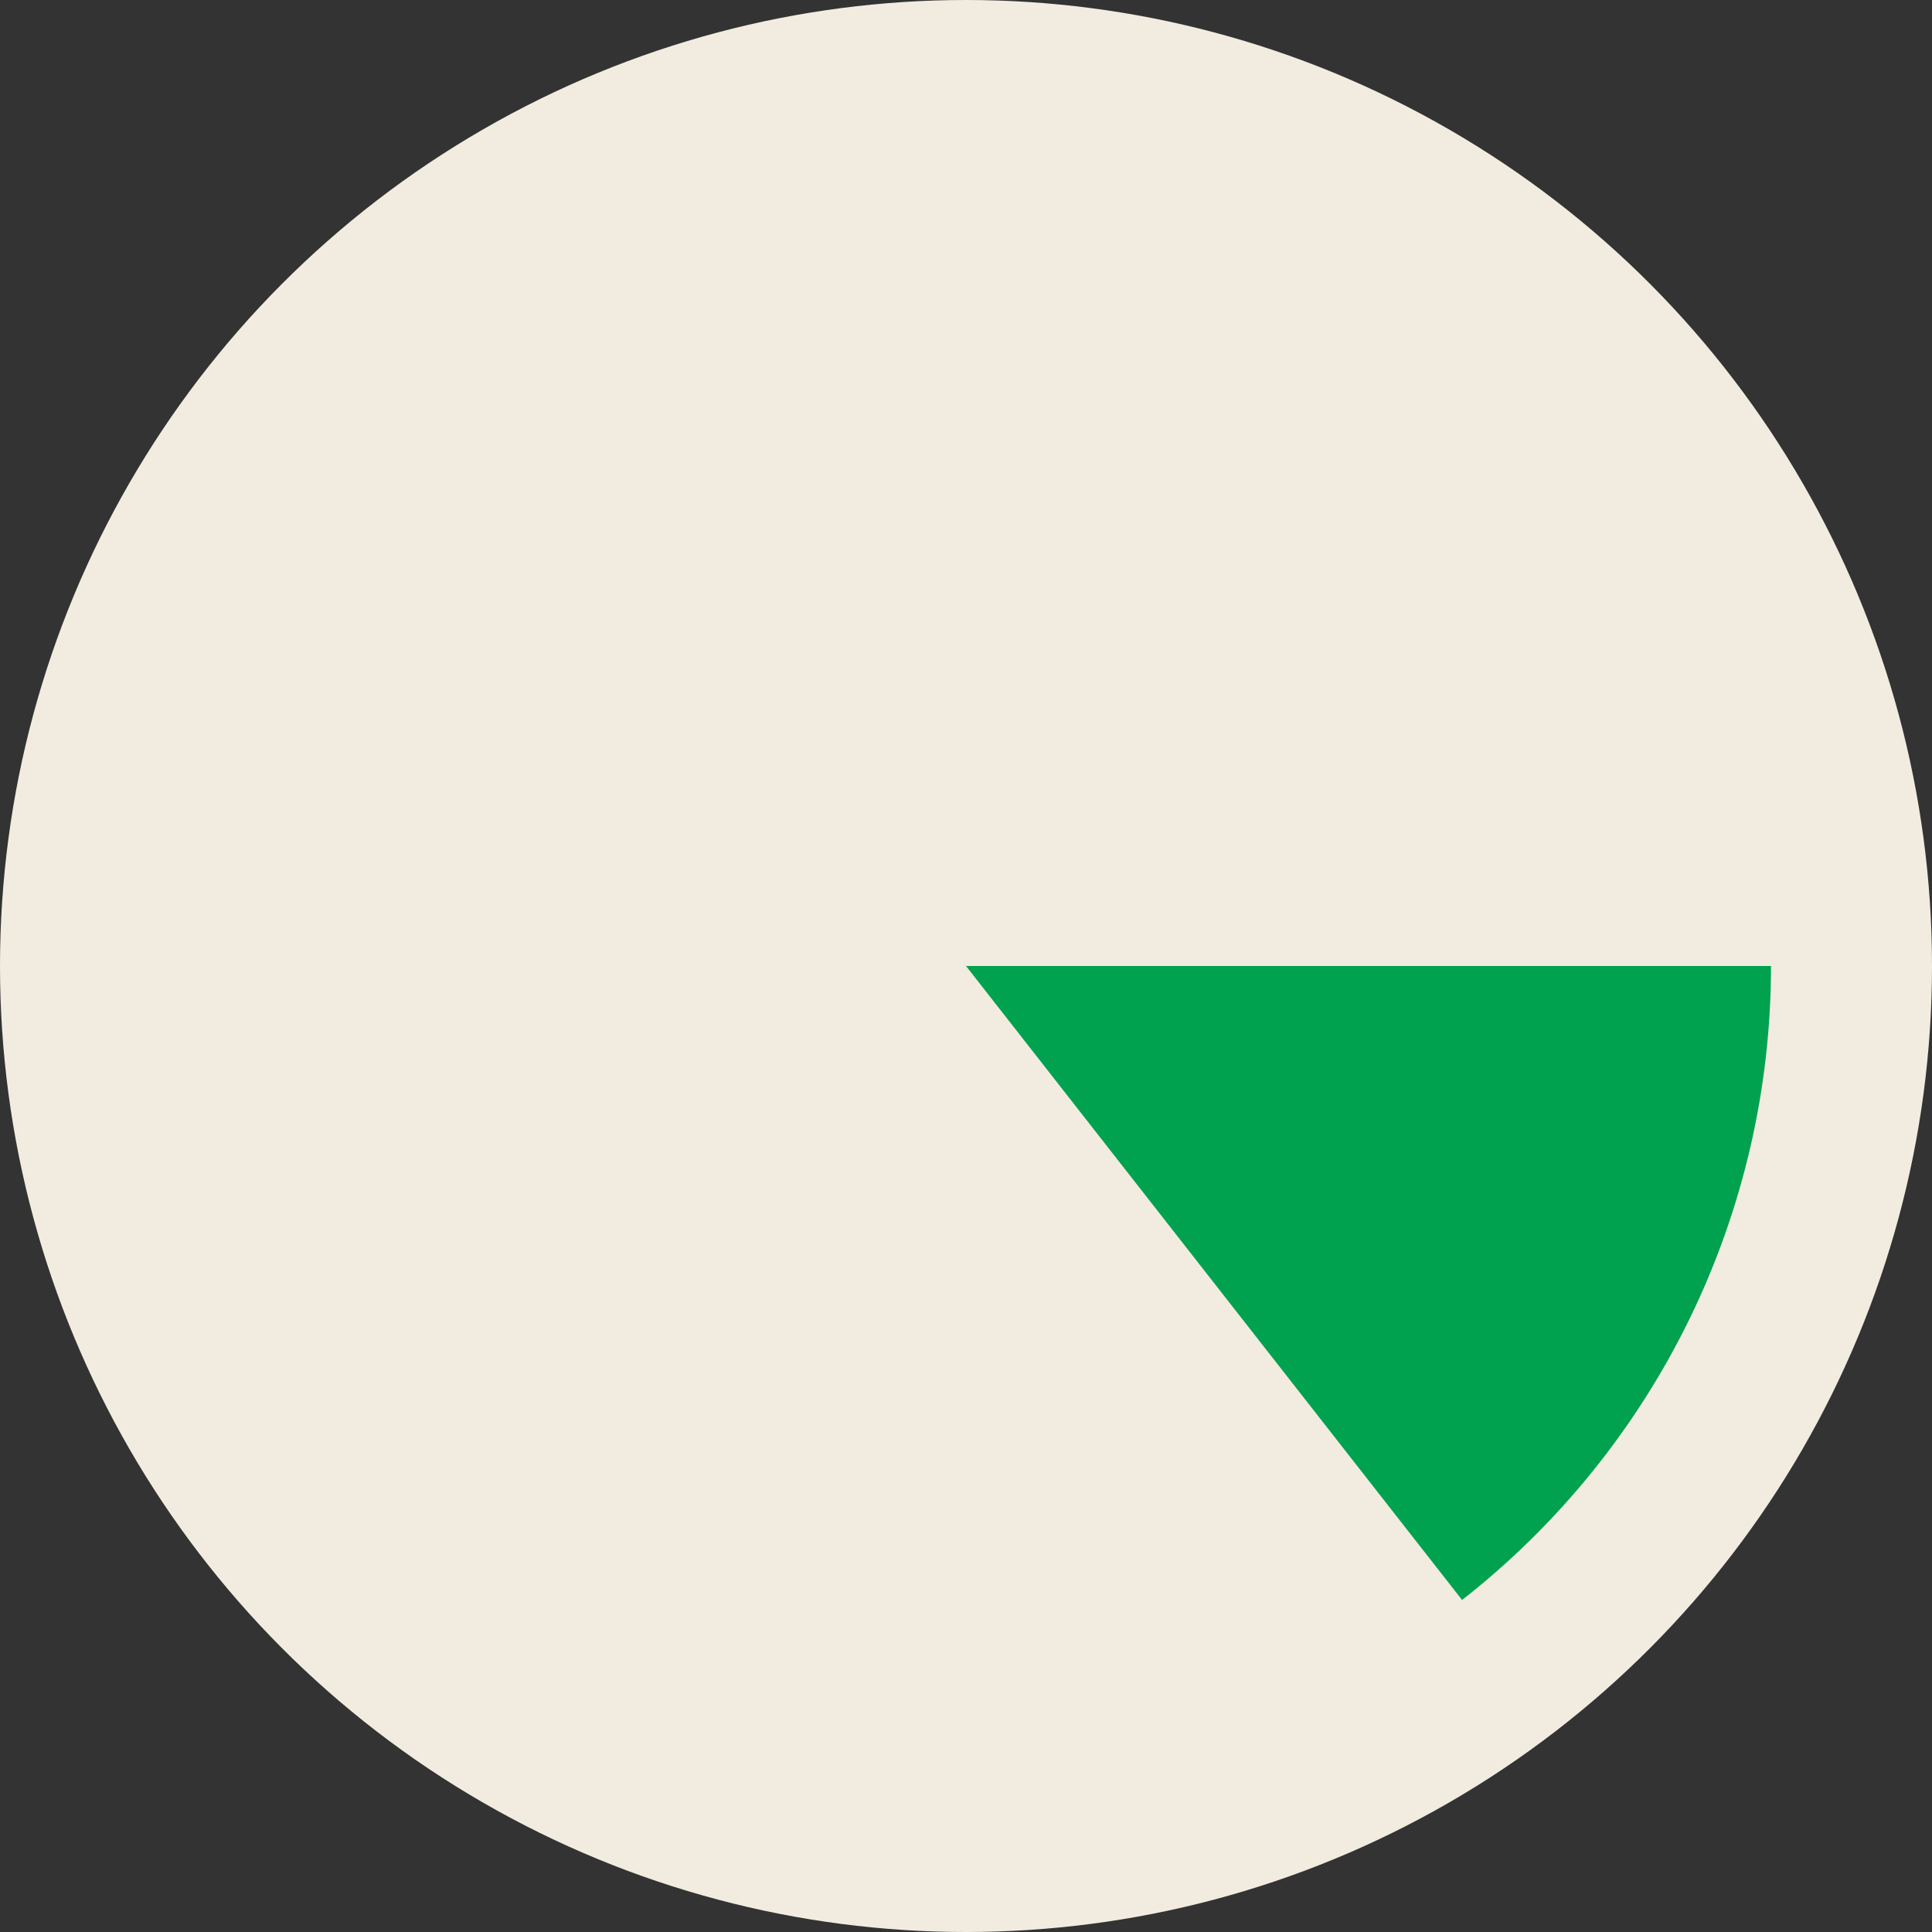
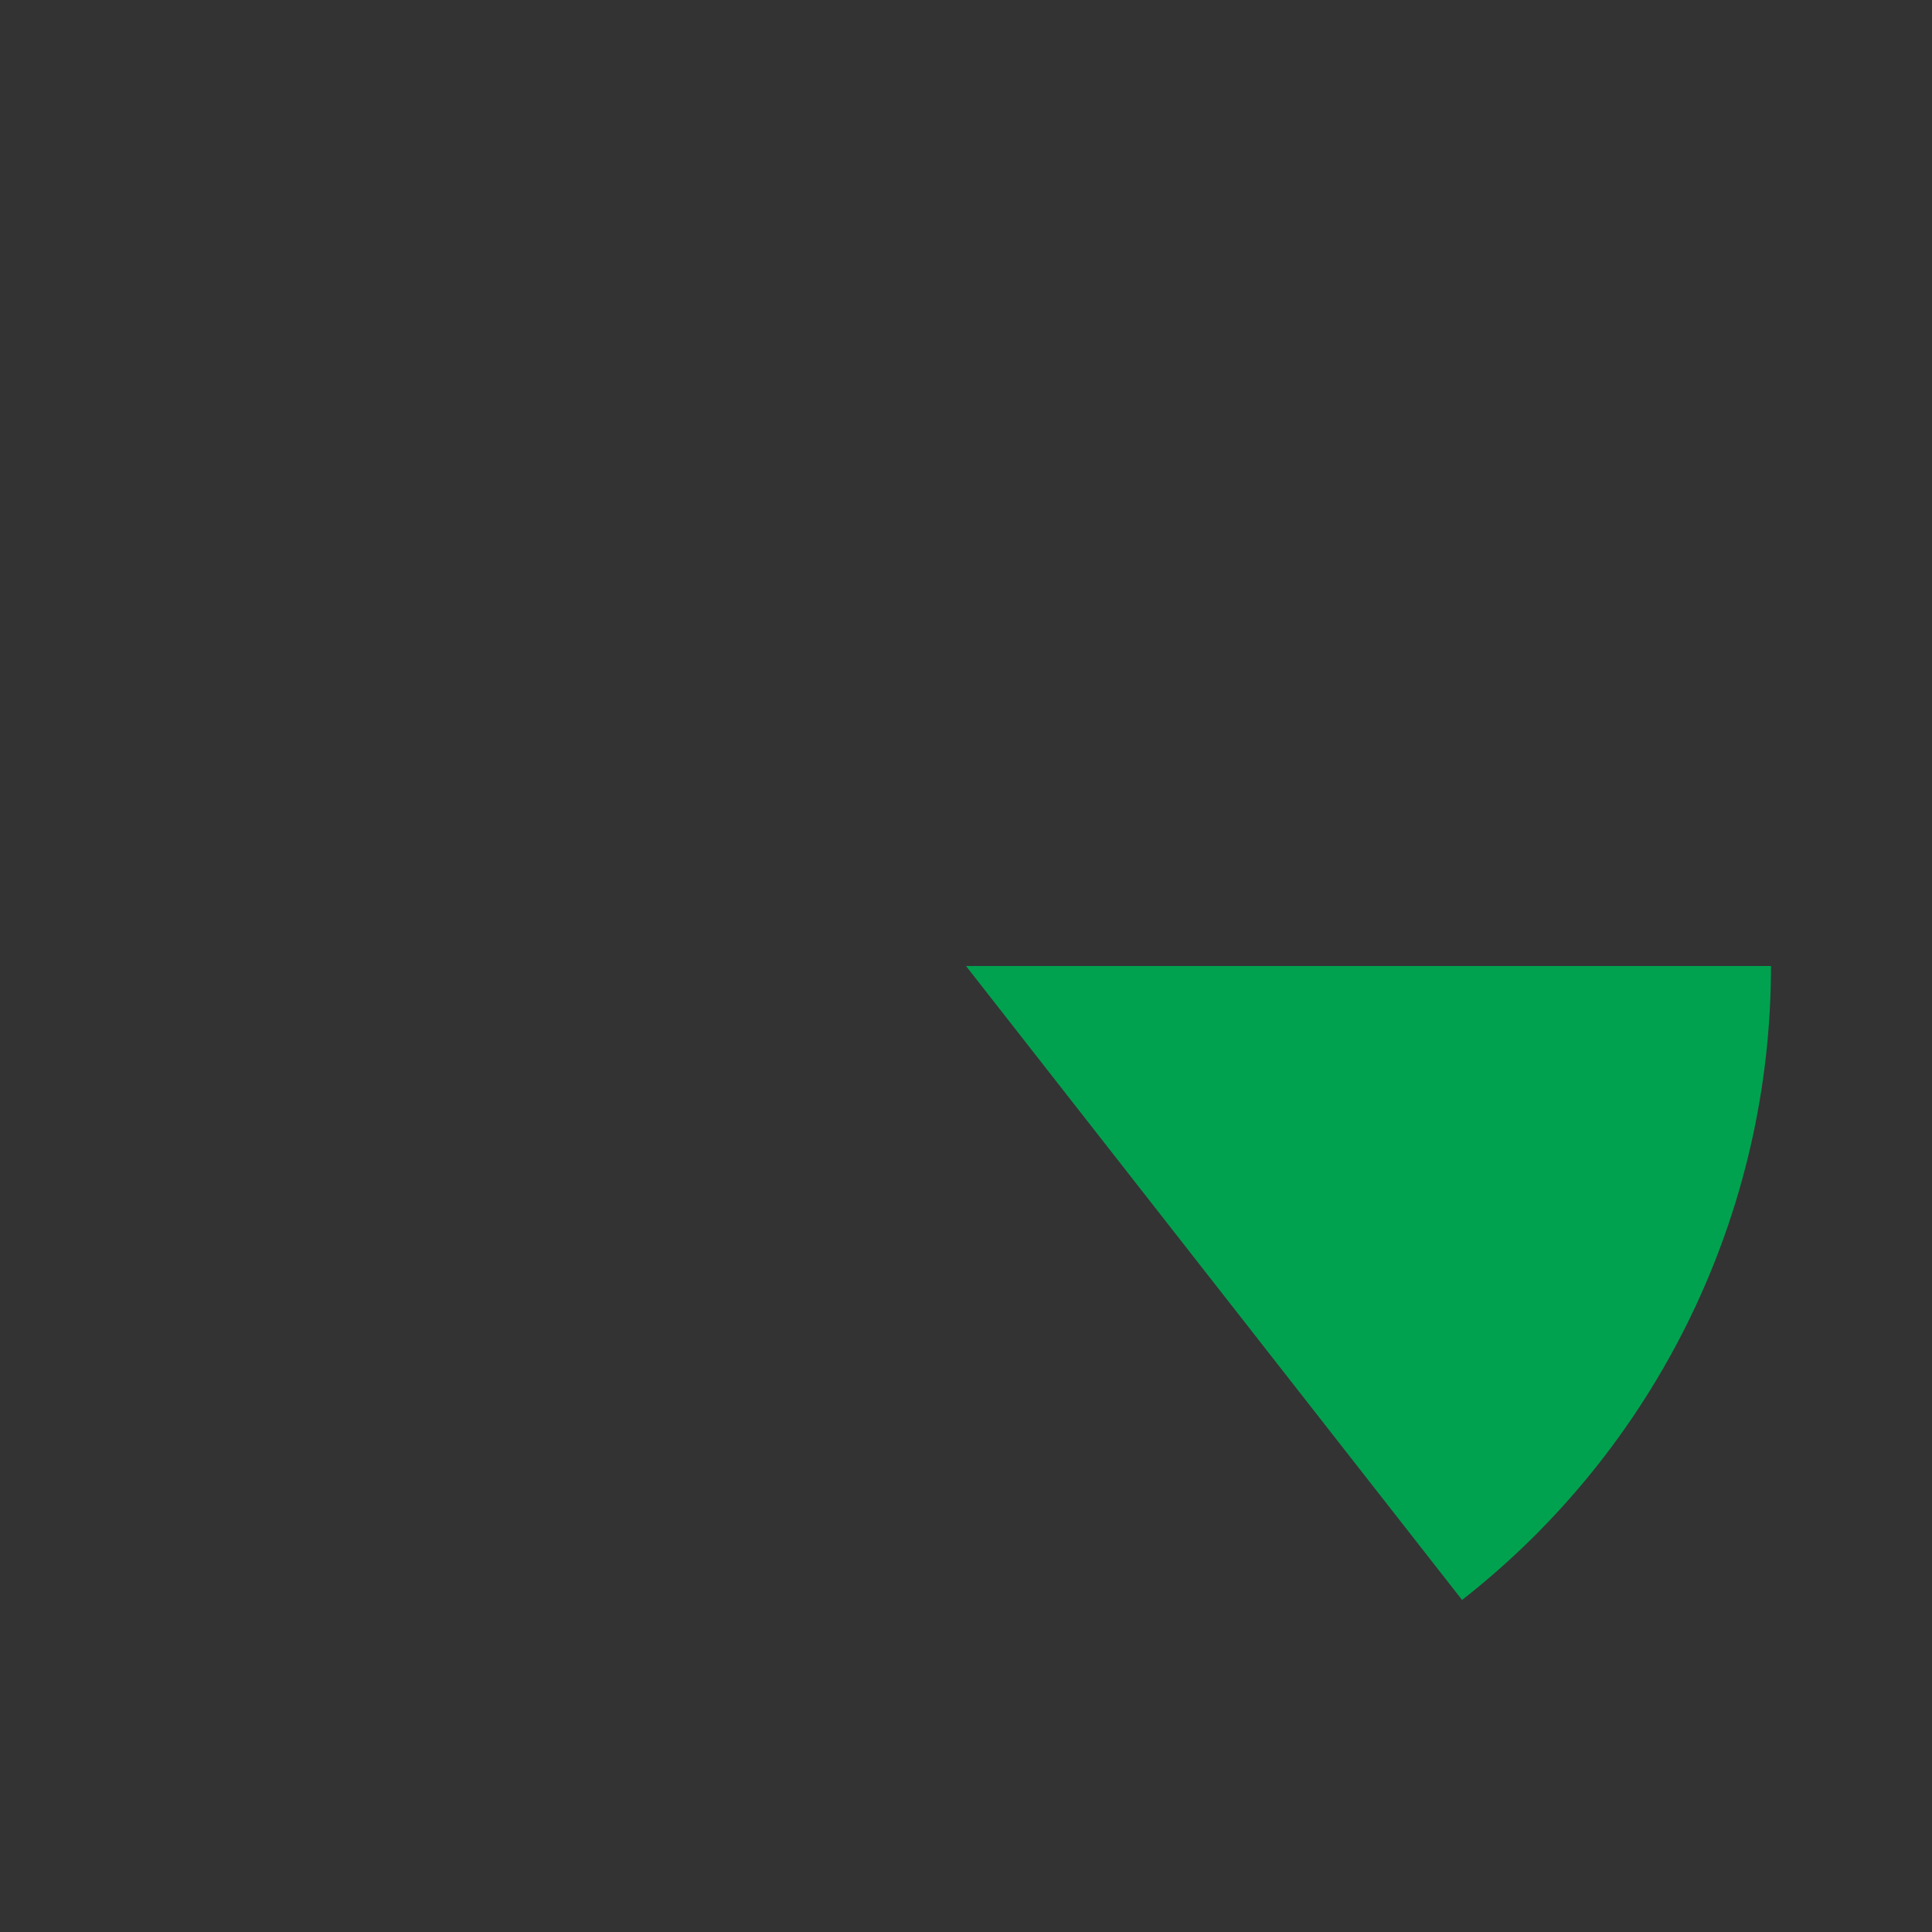
<svg xmlns="http://www.w3.org/2000/svg" width="48" height="48" viewBox="0 0 48 48" fill="none">
  <rect x="0" y="0" width="48" height="48" fill="#333333" stroke="none" />
-   <circle cx="24" cy="24" r="24" fill="#F2ECE0" />
-   <path d="M44 24C44 27.036 43.309 30.032 41.979 32.761C40.649 35.49 38.716 37.88 36.325 39.751L24 24H44Z" fill="#00A24F" />
+   <path d="M44 24C44 27.036 43.309 30.032 41.979 32.761C40.649 35.49 38.716 37.88 36.325 39.751L24 24Z" fill="#00A24F" />
</svg>